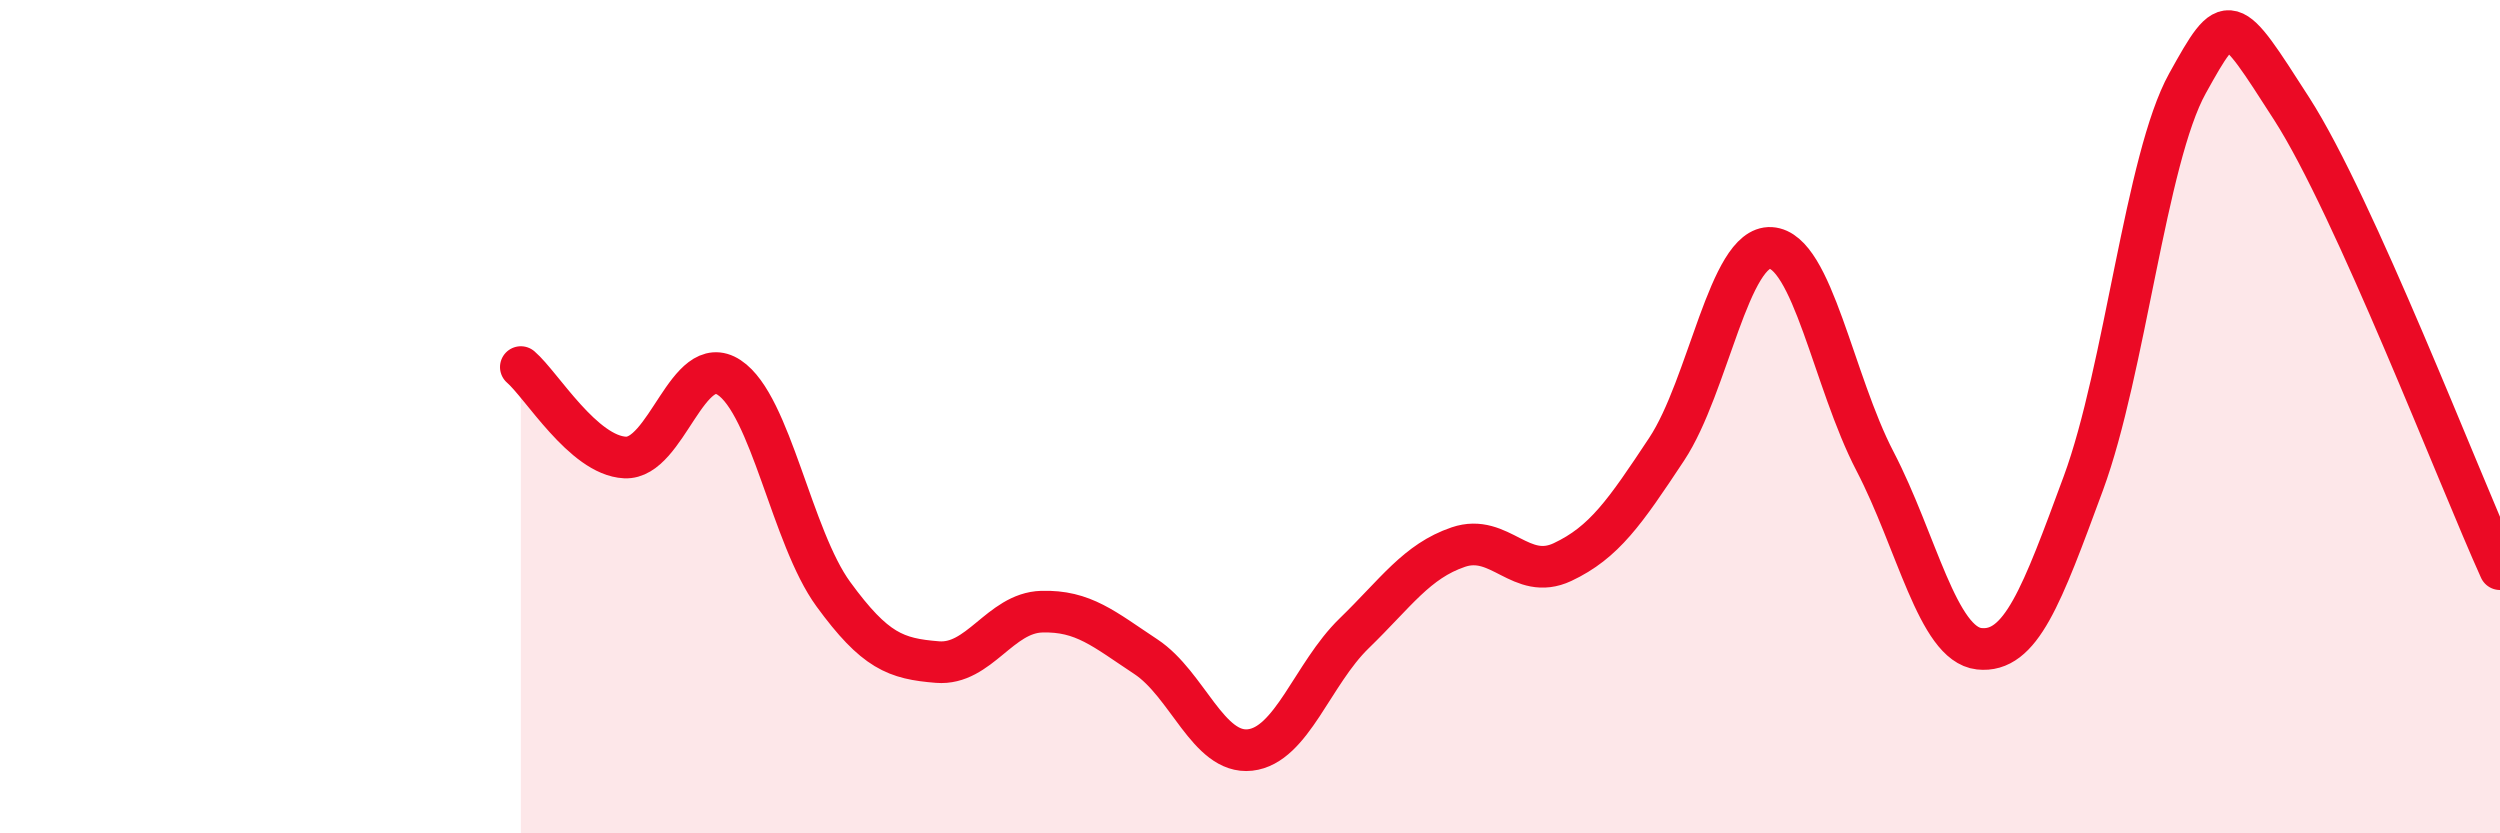
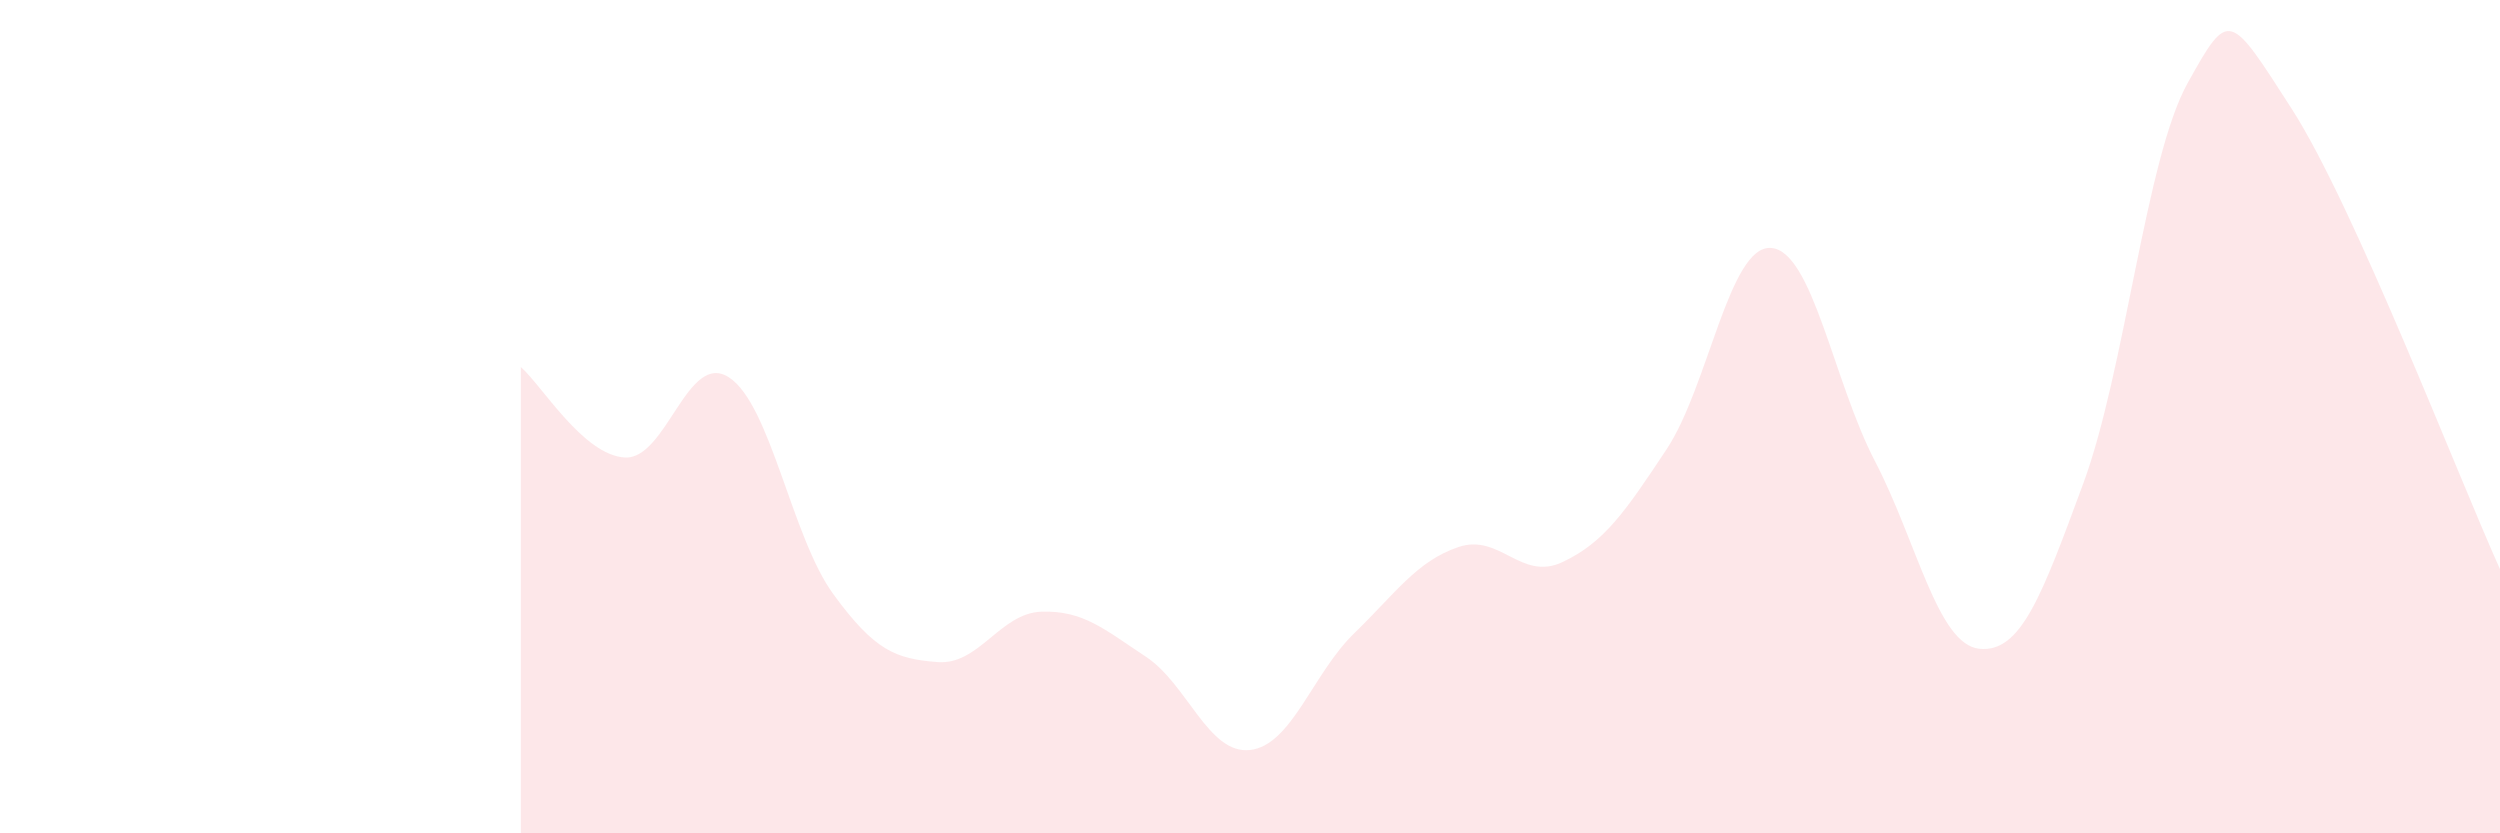
<svg xmlns="http://www.w3.org/2000/svg" width="60" height="20" viewBox="0 0 60 20">
  <path d="M 12.5,8.81 C 13,9.24 14,10.93 15,10.98 C 16,11.03 16.5,8.4 17.5,9.06 C 18.5,9.72 19,12.89 20,14.26 C 21,15.63 21.5,15.81 22.5,15.89 C 23.5,15.97 24,14.71 25,14.68 C 26,14.65 26.5,15.1 27.5,15.76 C 28.5,16.42 29,18.11 30,18 C 31,17.89 31.5,16.17 32.5,15.2 C 33.5,14.23 34,13.47 35,13.13 C 36,12.79 36.5,13.96 37.5,13.49 C 38.5,13.02 39,12.29 40,10.78 C 41,9.27 41.5,5.89 42.5,5.95 C 43.5,6.01 44,9.15 45,11.07 C 46,12.99 46.5,15.46 47.5,15.57 C 48.5,15.68 49,14.31 50,11.6 C 51,8.89 51.5,3.8 52.5,2 C 53.5,0.2 53.5,0.28 55,2.61 C 56.5,4.94 59,11.45 60,13.66L60 20L12.5 20Z" fill="#EB0A25" opacity="0.1" stroke-linecap="round" stroke-linejoin="round" />
-   <path d="M 12.5,8.81 C 13,9.24 14,10.93 15,10.98 C 16,11.03 16.5,8.4 17.5,9.06 C 18.5,9.72 19,12.89 20,14.26 C 21,15.63 21.5,15.81 22.5,15.89 C 23.5,15.97 24,14.71 25,14.68 C 26,14.65 26.5,15.1 27.5,15.76 C 28.5,16.42 29,18.11 30,18 C 31,17.89 31.5,16.17 32.5,15.2 C 33.5,14.23 34,13.47 35,13.13 C 36,12.79 36.5,13.96 37.5,13.49 C 38.5,13.02 39,12.29 40,10.78 C 41,9.27 41.5,5.89 42.5,5.95 C 43.5,6.01 44,9.15 45,11.07 C 46,12.99 46.5,15.46 47.5,15.57 C 48.5,15.68 49,14.31 50,11.6 C 51,8.89 51.5,3.8 52.5,2 C 53.5,0.2 53.5,0.28 55,2.61 C 56.5,4.94 59,11.45 60,13.66" stroke="#EB0A25" stroke-width="1" fill="none" stroke-linecap="round" stroke-linejoin="round" />
</svg>